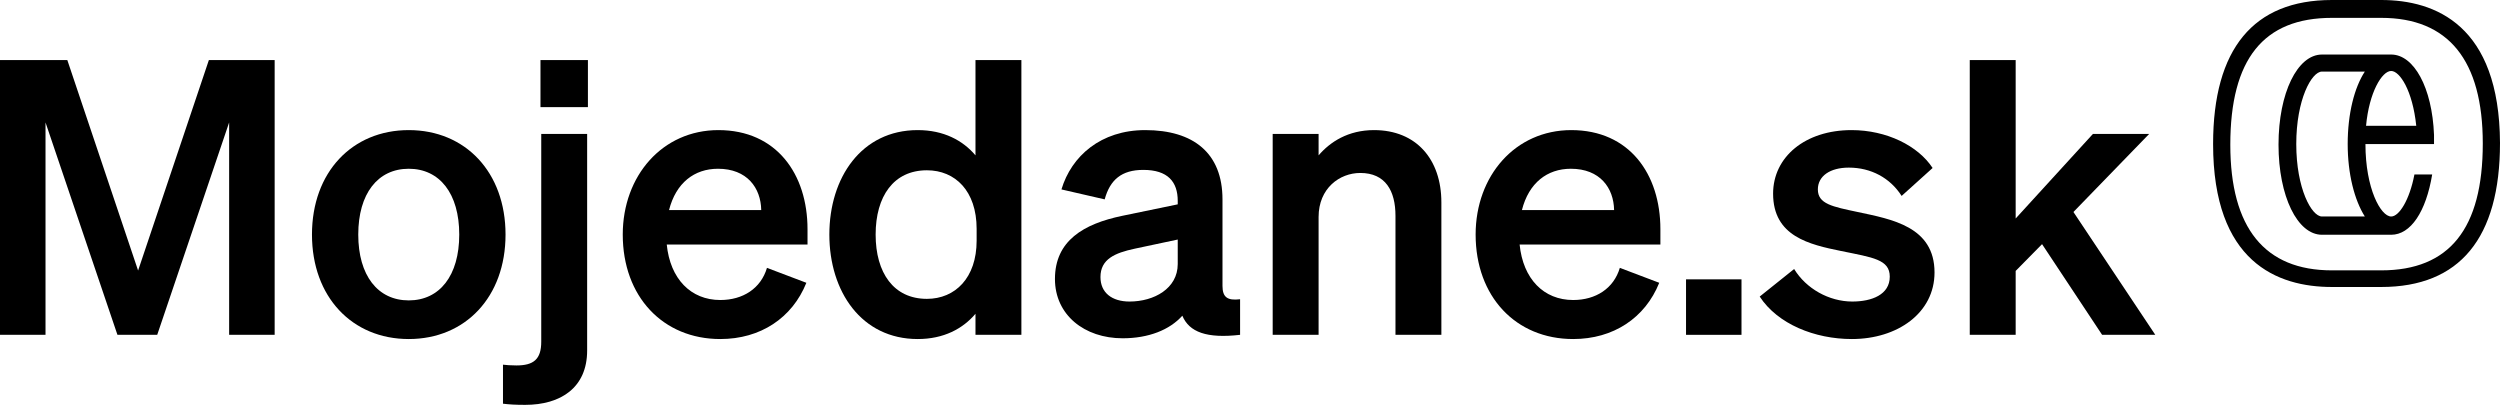
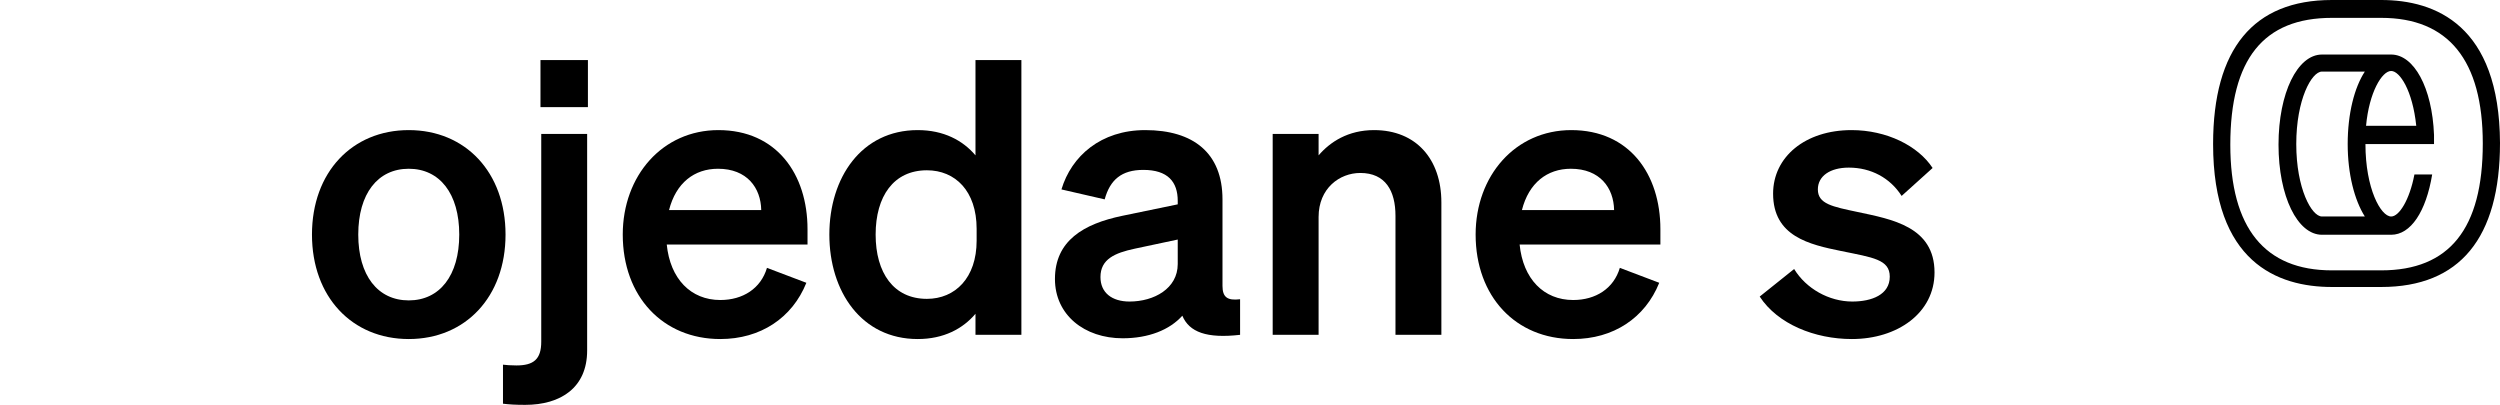
<svg xmlns="http://www.w3.org/2000/svg" width="247" height="40" viewBox="0 0 247 40" fill="none">
  <g clip-path="url(#clip0_262_1809)">
    <path d="M235.265 26.711H230.389C223.757 26.711 220.355 22.534 220.355 14.298C220.355 5.826 223.643 1.765 230.389 1.765H235.265C241.898 1.765 245.299 5.942 245.299 14.178C245.299 22.59 242.011 26.711 235.265 26.711ZM235.265 0H230.389C222.643 0 218.654 4.824 218.654 14.234C218.654 25.882 224.992 28.355 230.389 28.355H235.265C243.012 28.355 247 23.532 247 14.121C246.943 2.473 240.603 0 235.265 0Z" fill="black" />
    <path d="M233.646 21.39H229.412C228.383 21.39 226.871 18.623 226.871 14.231C226.871 9.839 228.383 7.072 229.412 7.072H233.646C232.617 8.636 231.952 11.223 231.952 14.231C231.952 17.18 232.618 19.765 233.646 21.39ZM236.247 7.012C237.094 7.012 238.364 8.938 238.726 12.427H233.767C234.069 9.118 235.34 7.012 236.247 7.012ZM236.246 21.39C235.218 21.39 233.706 18.623 233.706 14.231H240.481V13.327C240.299 8.635 238.484 5.388 236.246 5.388H229.412C226.992 5.388 225.117 9.177 225.117 14.291C225.117 19.405 226.992 23.195 229.412 23.195H236.246C238.182 23.195 239.694 20.909 240.299 17.24H238.545C238.061 19.767 237.033 21.391 236.247 21.391" fill="black" />
  </g>
-   <path d="M199.148 5.936V21.588L206.782 13.232H212.338L204.855 20.945L212.942 33.081H207.689L201.755 24.121L199.148 26.767V33.081H194.612V5.936H199.148Z" fill="black" />
  <path d="M173.859 29.301L177.261 26.578C178.432 28.507 180.7 29.792 183.006 29.792C184.933 29.792 186.709 29.112 186.709 27.335C186.709 25.633 185.046 25.444 181.91 24.802C178.773 24.159 175.182 23.365 175.182 19.131C175.182 15.501 178.357 12.854 182.93 12.854C186.407 12.854 189.506 14.405 190.942 16.597L187.881 19.357C186.747 17.58 184.857 16.56 182.665 16.56C180.813 16.56 179.604 17.391 179.604 18.715C179.604 20.151 181.04 20.416 183.535 20.945C186.898 21.664 191.131 22.382 191.131 26.919C191.131 30.926 187.465 33.497 182.968 33.497C179.302 33.497 175.636 32.023 173.859 29.301Z" fill="black" />
-   <path d="M166.58 33.081V27.599H172.06V33.081H166.58Z" fill="black" />
  <path d="M155.429 33.497C149.76 33.497 145.792 29.301 145.792 23.176C145.792 17.354 149.723 12.854 155.241 12.854C160.985 12.854 164.047 17.202 164.047 22.647V24.159H150.138C150.478 27.561 152.519 29.641 155.429 29.641C157.659 29.641 159.436 28.507 160.04 26.465L163.933 27.94C162.535 31.418 159.398 33.497 155.429 33.497ZM155.203 16.673C152.86 16.673 151.045 18.072 150.365 20.756H159.473C159.436 18.563 158.075 16.673 155.203 16.673Z" fill="black" />
  <path d="M125.741 33.081V13.233H130.277V15.35C131.41 14.027 133.187 12.854 135.757 12.854C139.914 12.854 142.408 15.728 142.408 20V33.081H137.873V21.323C137.873 18.866 136.89 17.089 134.396 17.089C132.355 17.089 130.277 18.601 130.277 21.437V33.081H125.741Z" fill="black" />
  <path d="M110.918 33.422C107.139 33.422 104.229 31.115 104.229 27.561C104.229 23.781 107.063 22.117 110.88 21.323L116.36 20.189V19.849C116.36 17.959 115.378 16.786 112.959 16.786C110.805 16.786 109.671 17.769 109.142 19.698L104.871 18.715C105.854 15.425 108.764 12.854 113.148 12.854C117.91 12.854 120.782 15.123 120.782 19.698V28.242C120.782 29.376 121.274 29.716 122.521 29.565V33.081C119.233 33.459 117.494 32.817 116.814 31.191C115.567 32.59 113.488 33.422 110.918 33.422ZM116.36 26.087V23.667L112.09 24.575C110.162 24.991 108.726 25.596 108.726 27.372C108.726 28.922 109.86 29.792 111.598 29.792C114.017 29.792 116.36 28.507 116.36 26.087Z" fill="black" />
  <path d="M90.671 33.497C85.115 33.497 81.94 28.809 81.94 23.176C81.94 17.543 85.115 12.854 90.671 12.854C93.241 12.854 95.131 13.875 96.378 15.35V5.936H100.913V33.081H96.378V31.002C95.131 32.476 93.241 33.497 90.671 33.497ZM96.491 22.609C96.491 18.866 94.375 16.824 91.578 16.824C88.29 16.824 86.513 19.395 86.513 23.176C86.513 26.956 88.29 29.527 91.578 29.527C94.375 29.527 96.491 27.448 96.491 23.781V22.609Z" fill="black" />
  <path d="M71.166 33.497C65.497 33.497 61.528 29.301 61.528 23.176C61.528 17.354 65.459 12.854 70.977 12.854C76.722 12.854 79.783 17.202 79.783 22.647V24.159H65.875C66.215 27.561 68.256 29.641 71.166 29.641C73.396 29.641 75.172 28.507 75.777 26.465L79.669 27.94C78.271 31.418 75.134 33.497 71.166 33.497ZM70.939 16.673C68.596 16.673 66.782 18.072 66.101 20.756H75.21C75.172 18.563 73.811 16.673 70.939 16.673Z" fill="black" />
  <path d="M53.399 10.586V5.936H58.086V10.586H53.399ZM53.475 33.762V13.232H58.01V34.631C58.01 38.299 55.402 40 51.887 40C50.905 40 50.338 39.962 49.695 39.886V36.03C50.073 36.068 50.413 36.106 51.018 36.106C52.719 36.106 53.475 35.501 53.475 33.762Z" fill="black" />
  <path d="M49.947 23.176C49.947 29.338 45.979 33.497 40.385 33.497C34.792 33.497 30.823 29.338 30.823 23.176C30.823 17.013 34.792 12.854 40.385 12.854C45.979 12.854 49.947 17.013 49.947 23.176ZM35.396 23.176C35.396 27.221 37.324 29.679 40.385 29.679C43.447 29.679 45.374 27.221 45.374 23.176C45.374 19.131 43.447 16.673 40.385 16.673C37.324 16.673 35.396 19.131 35.396 23.176Z" fill="black" />
-   <path d="M15.533 33.081H11.603L4.497 12.098V33.081H0V5.936H6.652L13.644 26.73L20.636 5.936H27.136V33.081H22.639V12.098L15.533 33.081Z" fill="black" />
  <defs>
    <clipPath id="clip0_262_1809">
      <rect width="28.346" height="28.355" fill="white" transform="translate(218.654)" />
    </clipPath>
  </defs>
</svg>